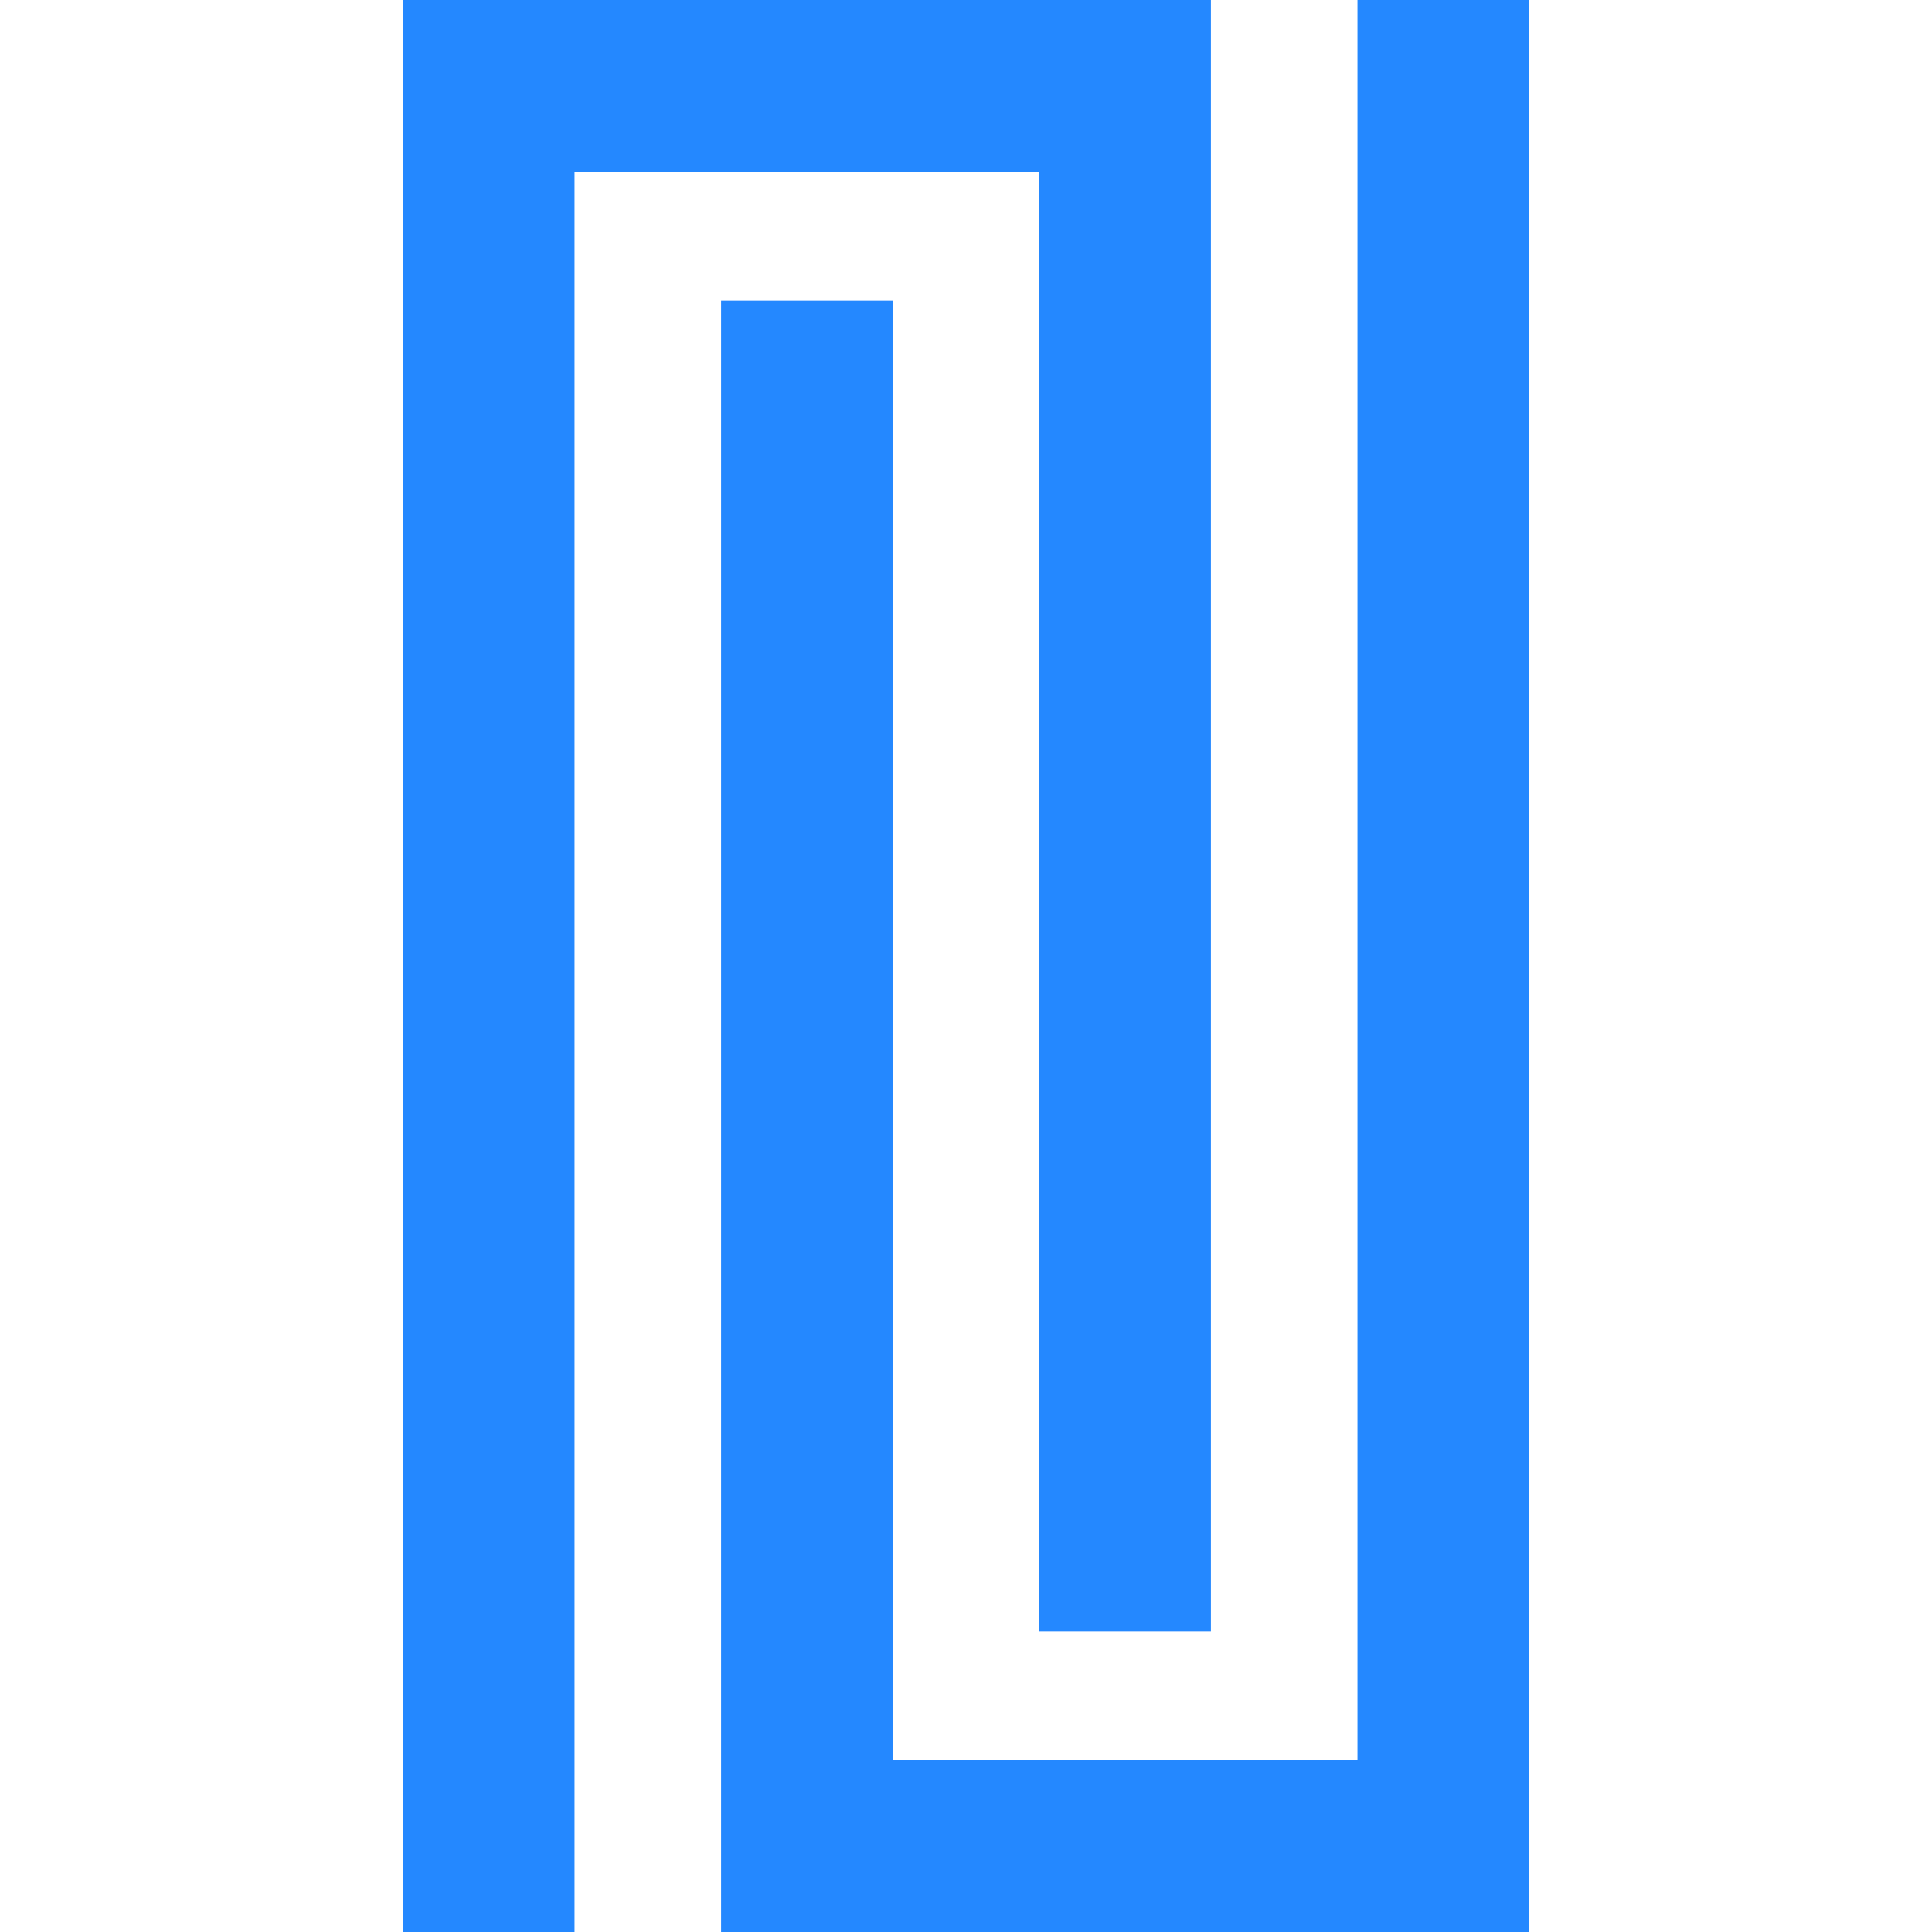
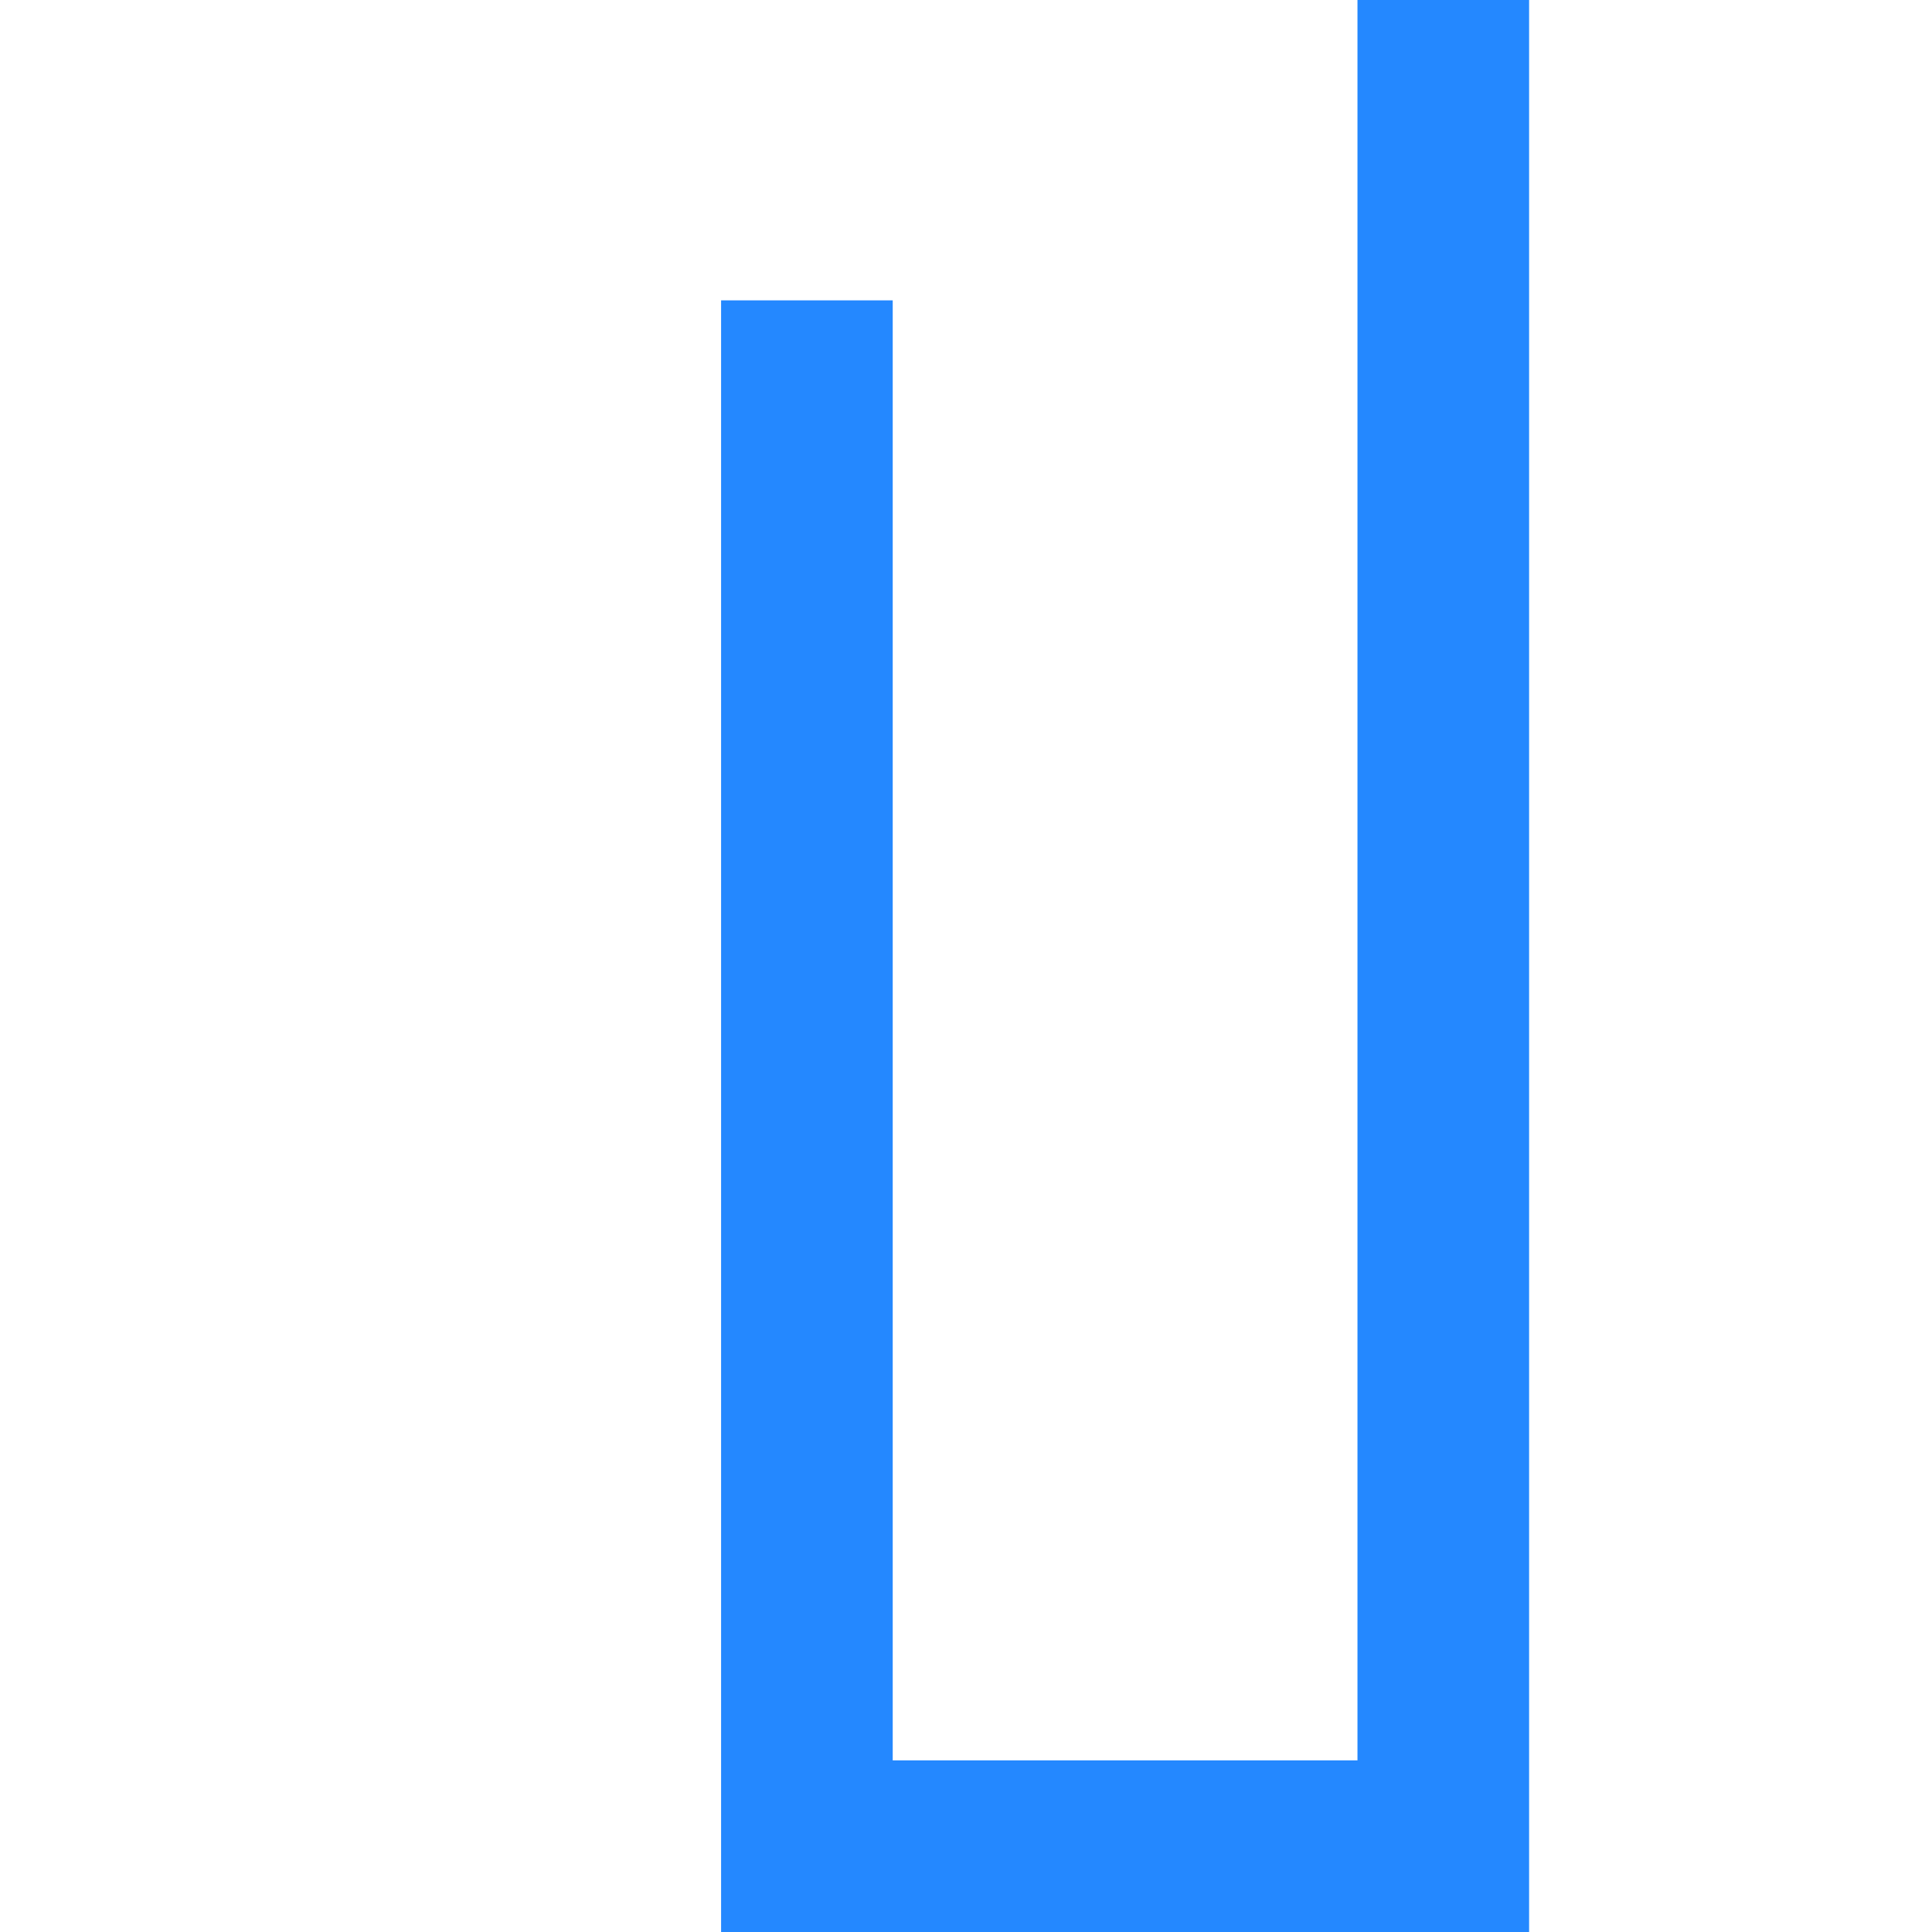
<svg xmlns="http://www.w3.org/2000/svg" height="800px" width="800px" version="1.1" id="Layer_1" viewBox="0 0 450.276 450.276" xml:space="preserve">
  <g>
    <polygon style="fill:#2488FF;" points="316.375,0 316.375,410.276 208.059,410.276 208.059,70 168.059,70 168.059,450.276    356.375,450.276 356.375,0  " />
-     <polygon style="fill:#2488FF;" points="242.217,380.276 282.217,380.276 282.217,0 93.902,0 93.902,450.276 133.902,450.276    133.902,40 242.217,40  " />
  </g>
</svg>